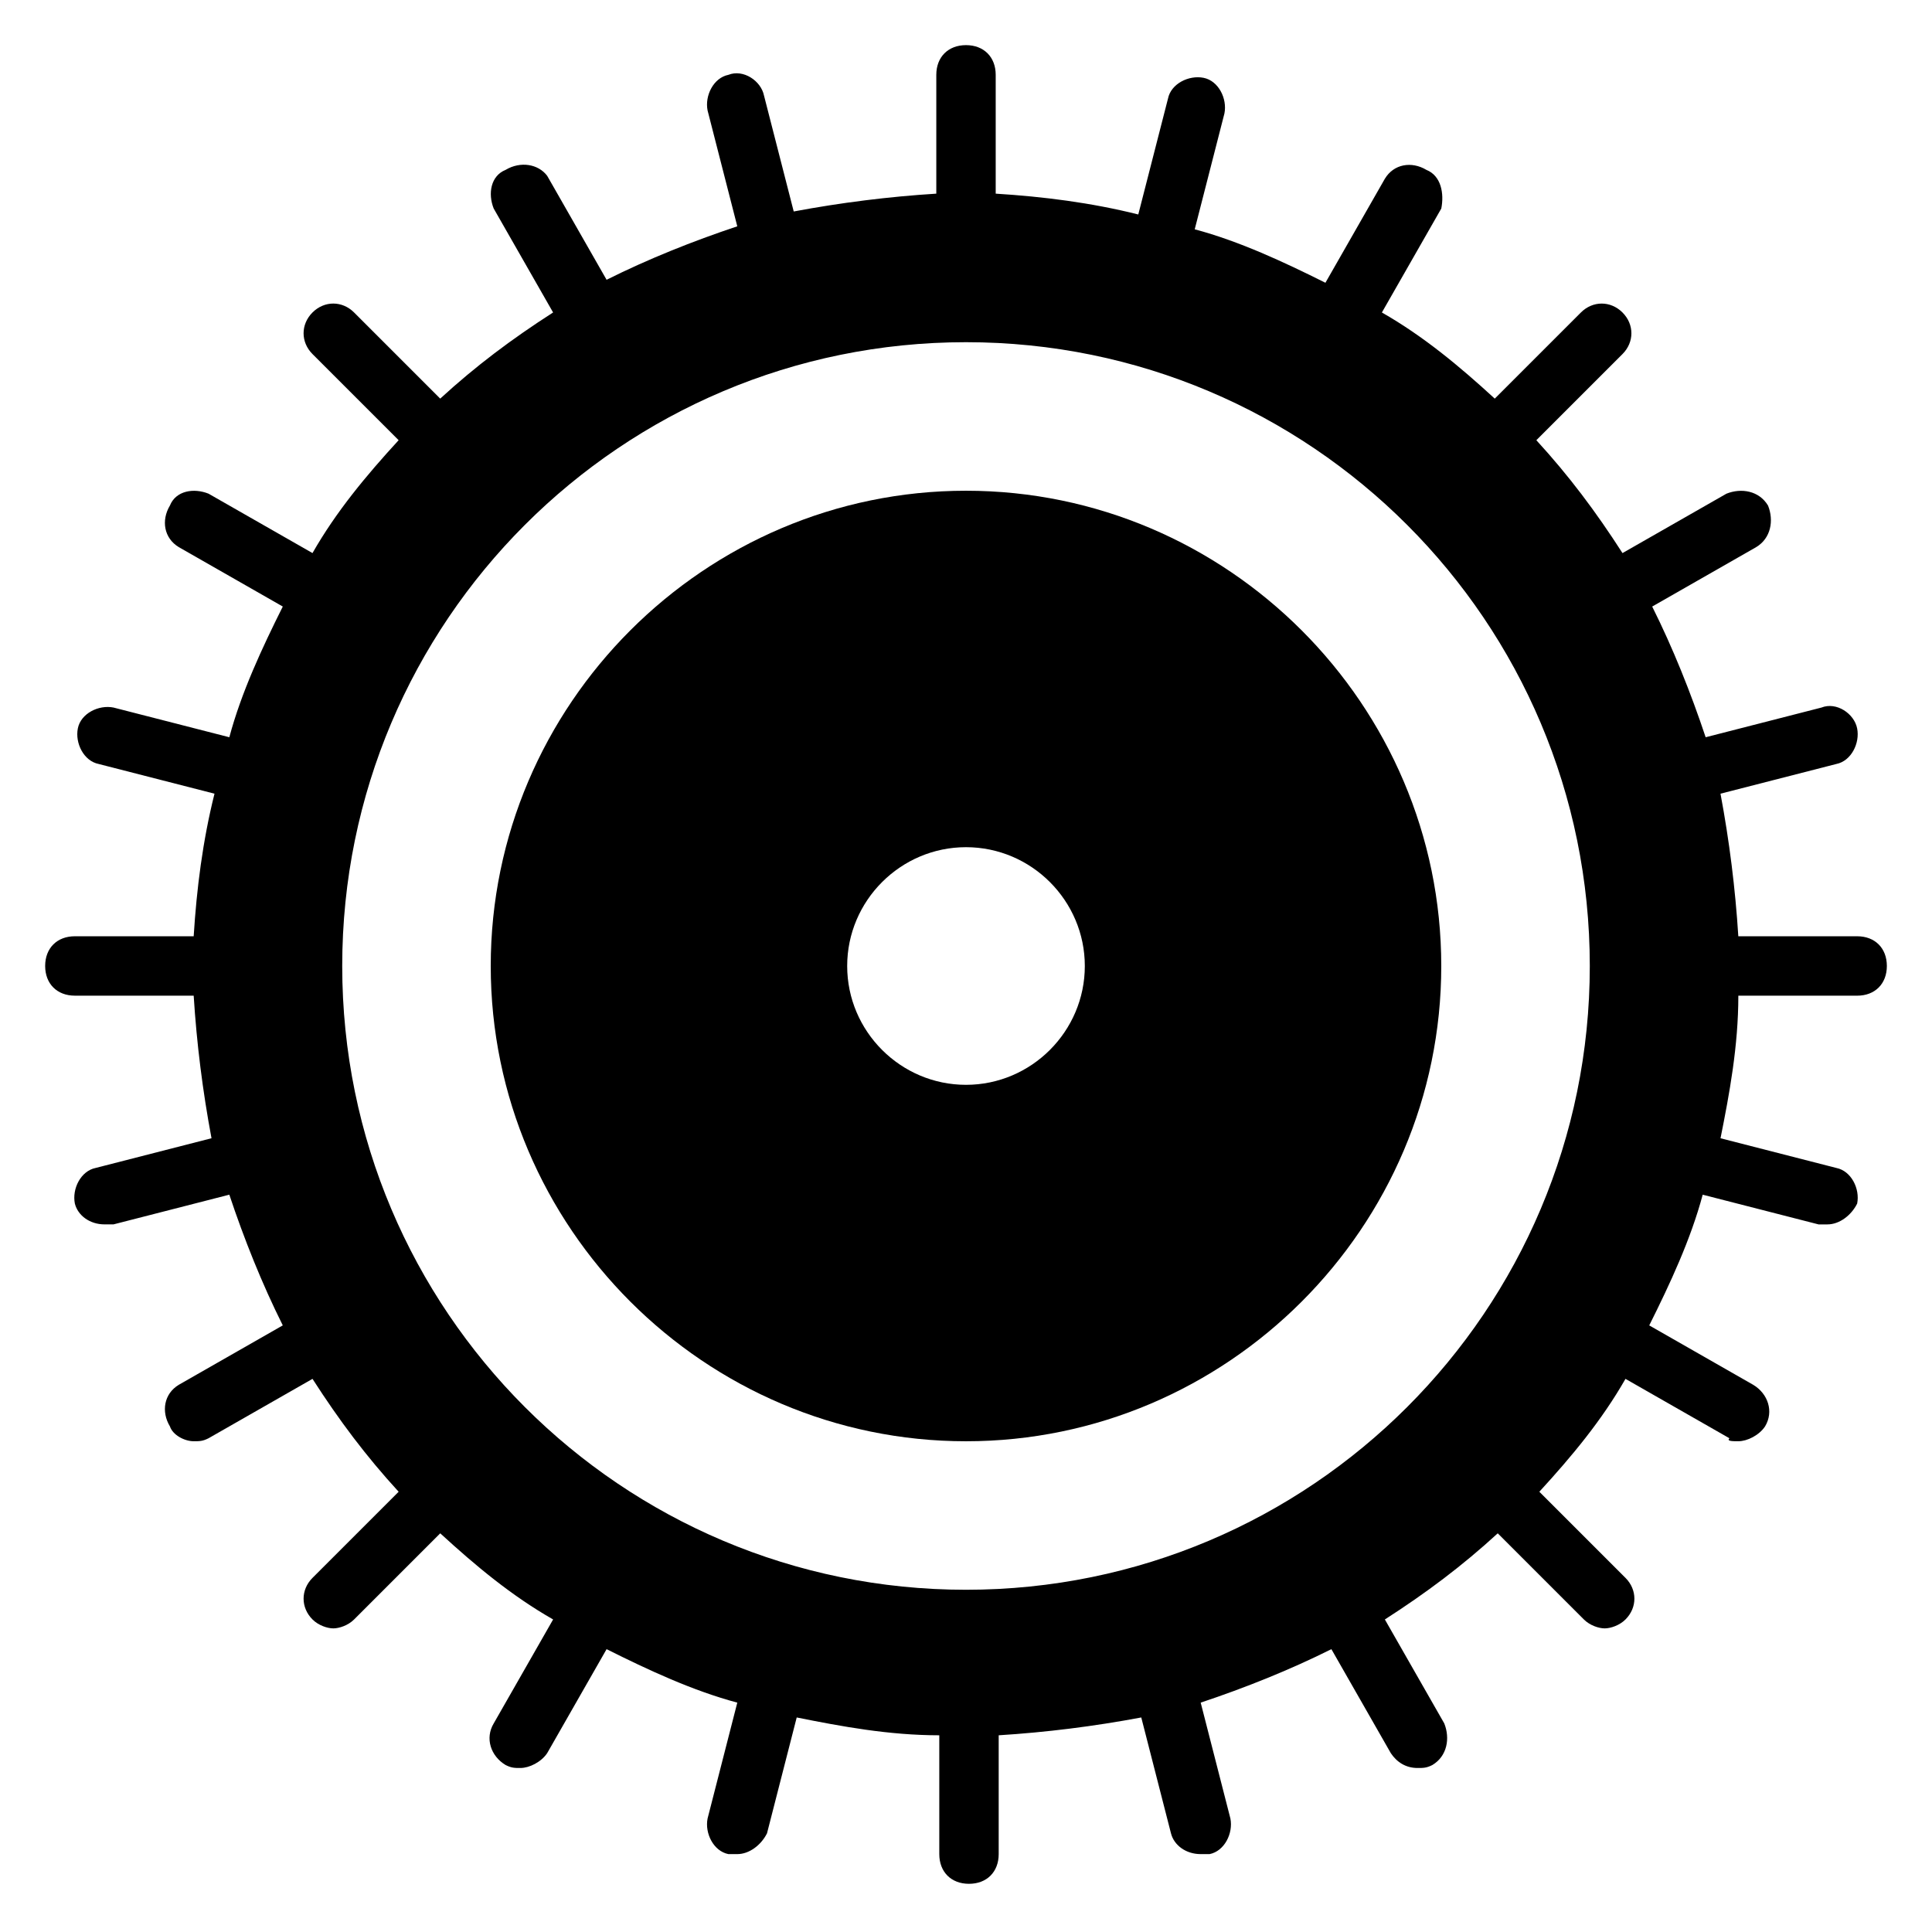
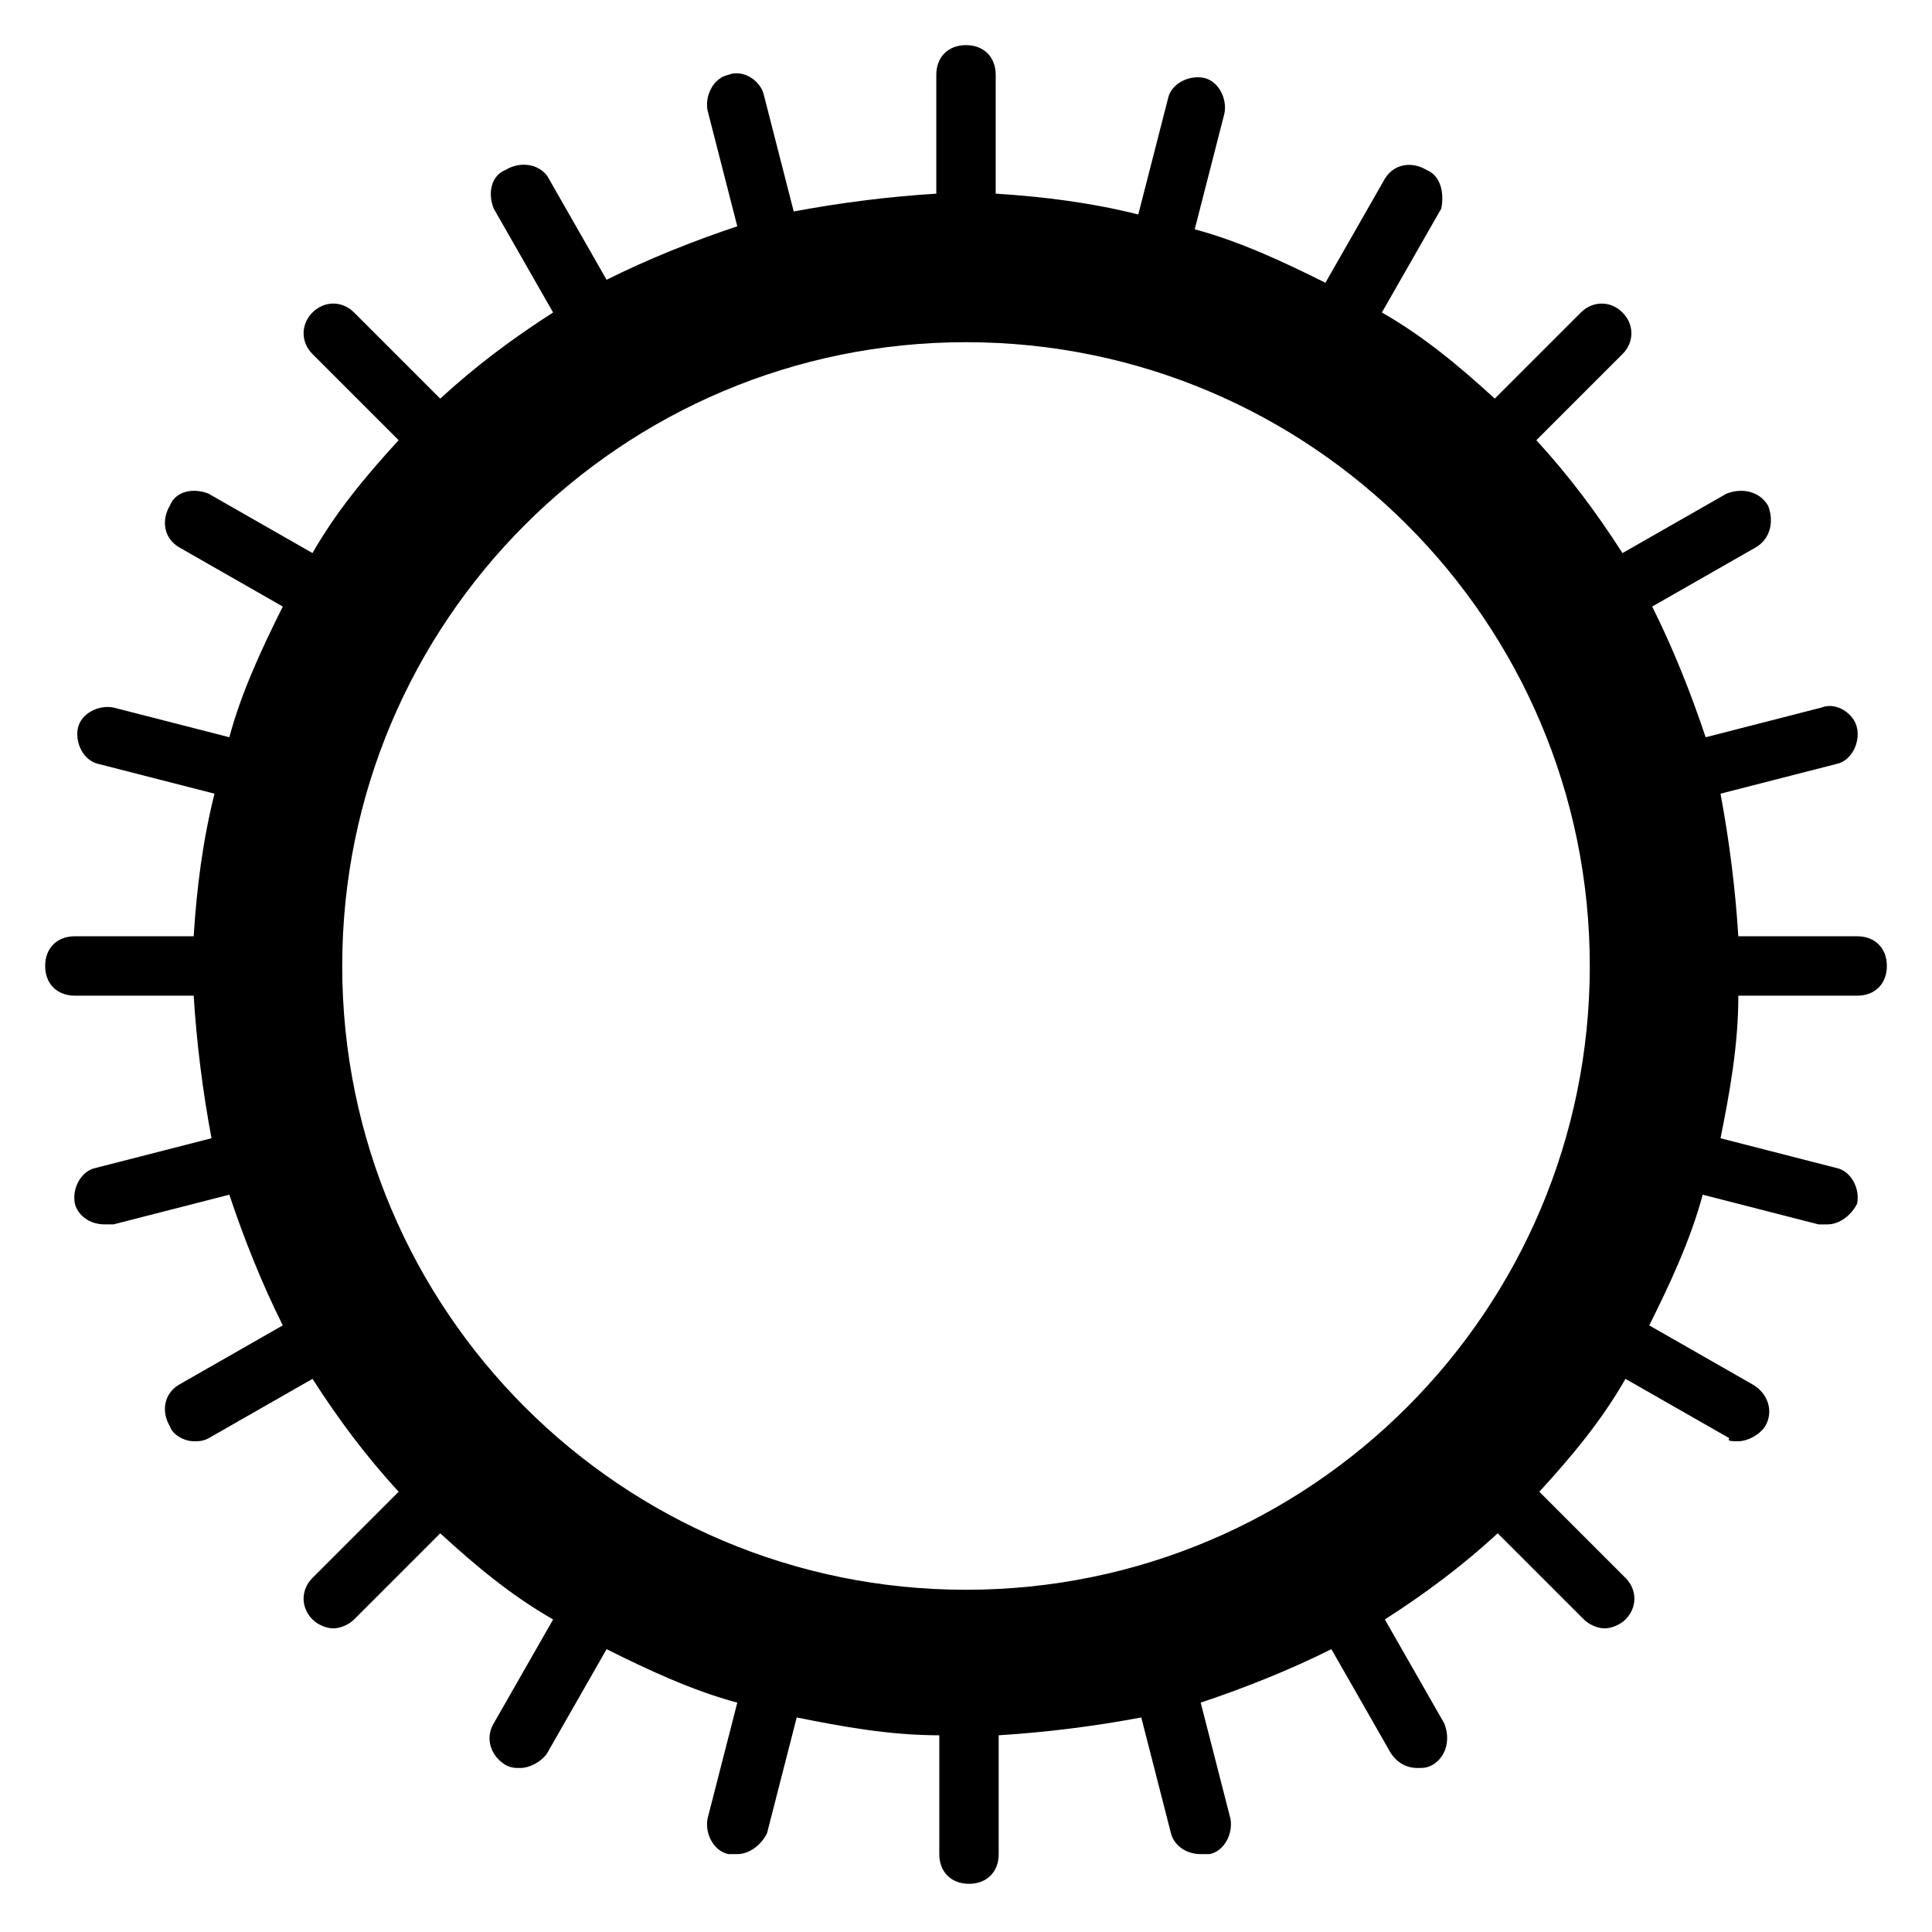
<svg xmlns="http://www.w3.org/2000/svg" fill="#000000" width="800px" height="800px" version="1.1" viewBox="144 144 512 512">
  <g>
    <path d="m636.16 392.12h-31.488c-0.789-12.594-2.363-25.191-4.723-37.785l30.699-7.871c3.938-0.789 6.297-5.512 5.512-9.445-0.789-3.938-5.512-7.086-9.445-5.512l-30.699 7.871c-3.938-11.809-8.66-23.617-14.168-34.637l27.551-15.742c3.938-2.363 4.723-7.086 3.148-11.02-2.363-3.938-7.086-4.723-11.02-3.148l-27.551 15.742c-7.086-11.02-14.168-20.469-22.828-29.914l22.828-22.828c3.148-3.148 3.148-7.871 0-11.02-3.148-3.148-7.871-3.148-11.02 0l-22.828 22.828c-9.445-8.66-18.895-16.531-29.914-22.828l15.742-27.551c0.781-3.941-0.008-8.664-3.941-10.238-3.938-2.359-8.66-1.574-11.023 2.363l-15.742 27.551c-11.02-5.512-22.828-11.02-34.637-14.168l7.871-30.699c0.789-3.938-1.574-8.66-5.512-9.445-3.938-0.789-8.66 1.574-9.445 5.512l-7.871 30.699c-12.594-3.152-25.191-4.727-37.785-5.516v-31.488c0-4.723-3.148-7.871-7.871-7.871s-7.871 3.148-7.871 7.871v31.488c-12.594 0.789-25.191 2.363-37.785 4.723l-7.871-30.699c-0.789-3.938-5.512-7.086-9.445-5.512-3.938 0.789-6.297 5.512-5.512 9.445l7.871 30.699c-11.809 3.938-23.617 8.66-34.637 14.168l-15.742-27.551c-2.367-3.144-7.09-3.93-11.027-1.57-3.934 1.574-4.723 6.297-3.148 10.234l15.742 27.551c-11.02 7.086-20.469 14.168-29.914 22.828l-22.828-22.828c-3.148-3.148-7.871-3.148-11.02 0s-3.148 7.871 0 11.02l22.828 22.828c-8.66 9.445-16.531 18.895-22.828 29.914l-27.551-15.742c-3.938-1.574-8.66-0.785-10.234 3.148-2.359 3.938-1.574 8.66 2.363 11.023l27.551 15.742c-5.512 11.02-11.02 22.828-14.168 34.637l-30.699-7.871c-3.938-0.789-8.66 1.574-9.445 5.512-0.789 3.938 1.574 8.66 5.512 9.445l30.699 7.871c-3.152 12.598-4.727 25.191-5.516 37.785h-31.488c-4.723 0-7.871 3.148-7.871 7.871s3.148 7.871 7.871 7.871h31.488c0.789 12.594 2.363 25.191 4.723 37.785l-30.699 7.871c-3.938 0.789-6.297 5.512-5.512 9.445 0.789 3.148 3.938 5.512 7.871 5.512h2.363l30.699-7.871c3.938 11.809 8.66 23.617 14.168 34.637l-27.551 15.742c-3.934 2.367-4.719 7.09-2.359 11.027 0.789 2.359 3.938 3.934 6.297 3.934 1.574 0 2.363 0 3.938-0.789l27.551-15.742c7.086 11.02 14.168 20.469 22.828 29.914l-22.828 22.828c-3.148 3.148-3.148 7.871 0 11.02 1.574 1.574 3.938 2.363 5.512 2.363s3.938-0.789 5.512-2.363l22.828-22.828c9.445 8.66 18.895 16.531 29.914 22.828l-15.742 27.551c-2.363 3.938-0.789 8.66 3.148 11.02 1.574 0.789 2.363 0.789 3.938 0.789 2.363 0 5.512-1.574 7.086-3.938l15.742-27.551c11.02 5.512 22.828 11.02 34.637 14.168l-7.871 30.699c-0.789 3.938 1.574 8.66 5.512 9.445h2.363c3.148 0 6.297-2.363 7.871-5.512l7.871-30.699c11.809 2.363 24.402 4.723 37.785 4.723v31.488c0 4.723 3.148 7.871 7.871 7.871 4.723 0 7.871-3.148 7.871-7.871v-31.488c12.594-0.789 25.191-2.363 37.785-4.723l7.871 30.699c0.789 3.148 3.938 5.512 7.871 5.512h2.363c3.938-0.789 6.297-5.512 5.512-9.445l-7.871-30.699c11.809-3.938 23.617-8.66 34.637-14.168l15.742 27.551c1.574 2.363 3.938 3.938 7.086 3.938 1.574 0 2.363 0 3.938-0.789 3.938-2.363 4.723-7.086 3.148-11.02l-15.742-27.551c11.02-7.086 20.469-14.168 29.914-22.828l22.828 22.828c1.574 1.574 3.938 2.363 5.512 2.363 1.574 0 3.938-0.789 5.512-2.363 3.148-3.148 3.148-7.871 0-11.02l-22.828-22.828c8.66-9.445 16.531-18.895 22.828-29.914l27.551 15.742c-0.793 0.789 0.781 0.789 2.356 0.789 2.363 0 5.512-1.574 7.086-3.938 2.363-3.938 0.789-8.66-3.148-11.02l-27.551-15.742c5.512-11.02 11.02-22.828 14.168-34.637l30.699 7.871h2.363c3.148 0 6.297-2.363 7.871-5.512 0.789-3.938-1.574-8.66-5.512-9.445l-30.699-7.871c2.363-11.809 4.723-24.402 4.723-37.785h31.488c4.723 0 7.871-3.148 7.871-7.871 0-4.727-3.148-7.875-7.871-7.875zm-70.848 7.875c0 91.316-73.996 165.31-165.31 165.31s-165.31-73.996-165.31-165.31 73.996-165.31 165.31-165.31c91.312 0 165.31 73.996 165.31 165.31z" />
-     <path d="m400 274.05c-69.273 0-125.95 56.68-125.95 125.95s56.68 125.95 125.95 125.95 125.95-56.68 125.95-125.95c-0.004-69.273-56.68-125.95-125.95-125.95zm0 157.44c-17.32 0-31.488-14.168-31.488-31.488s14.168-31.488 31.488-31.488 31.488 14.168 31.488 31.488c0 17.316-14.172 31.488-31.488 31.488z" />
  </g>
</svg>